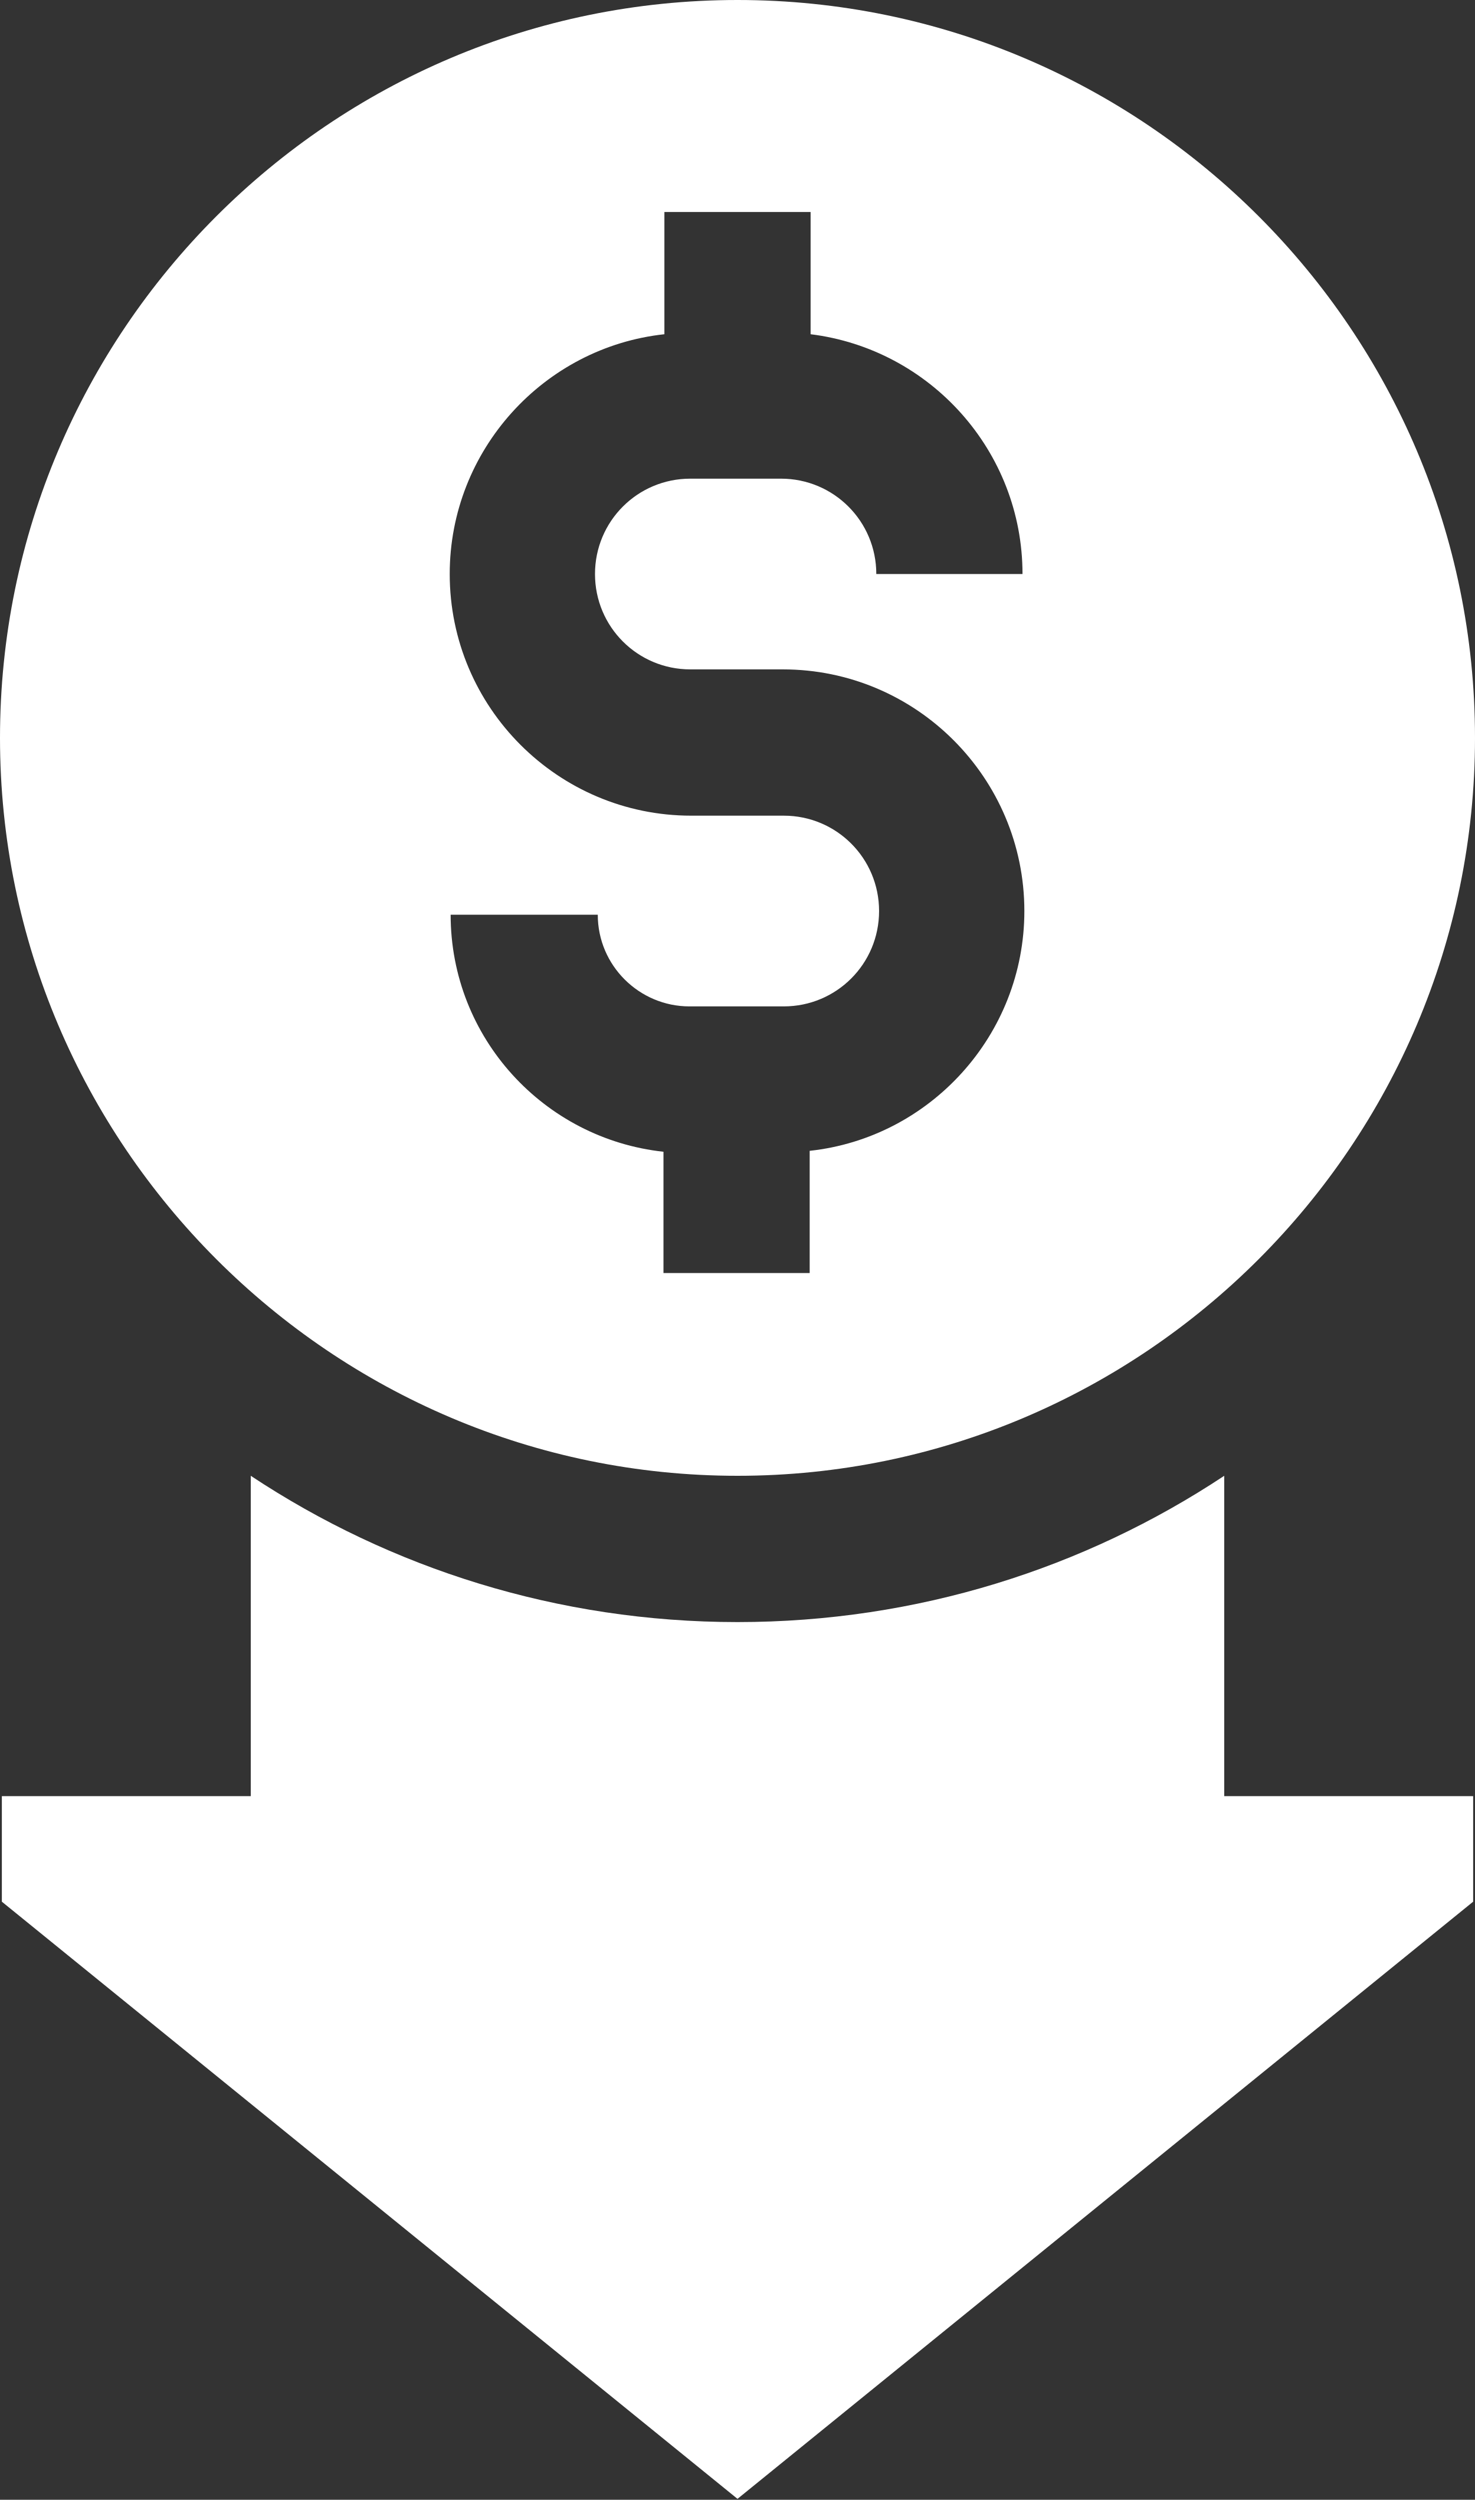
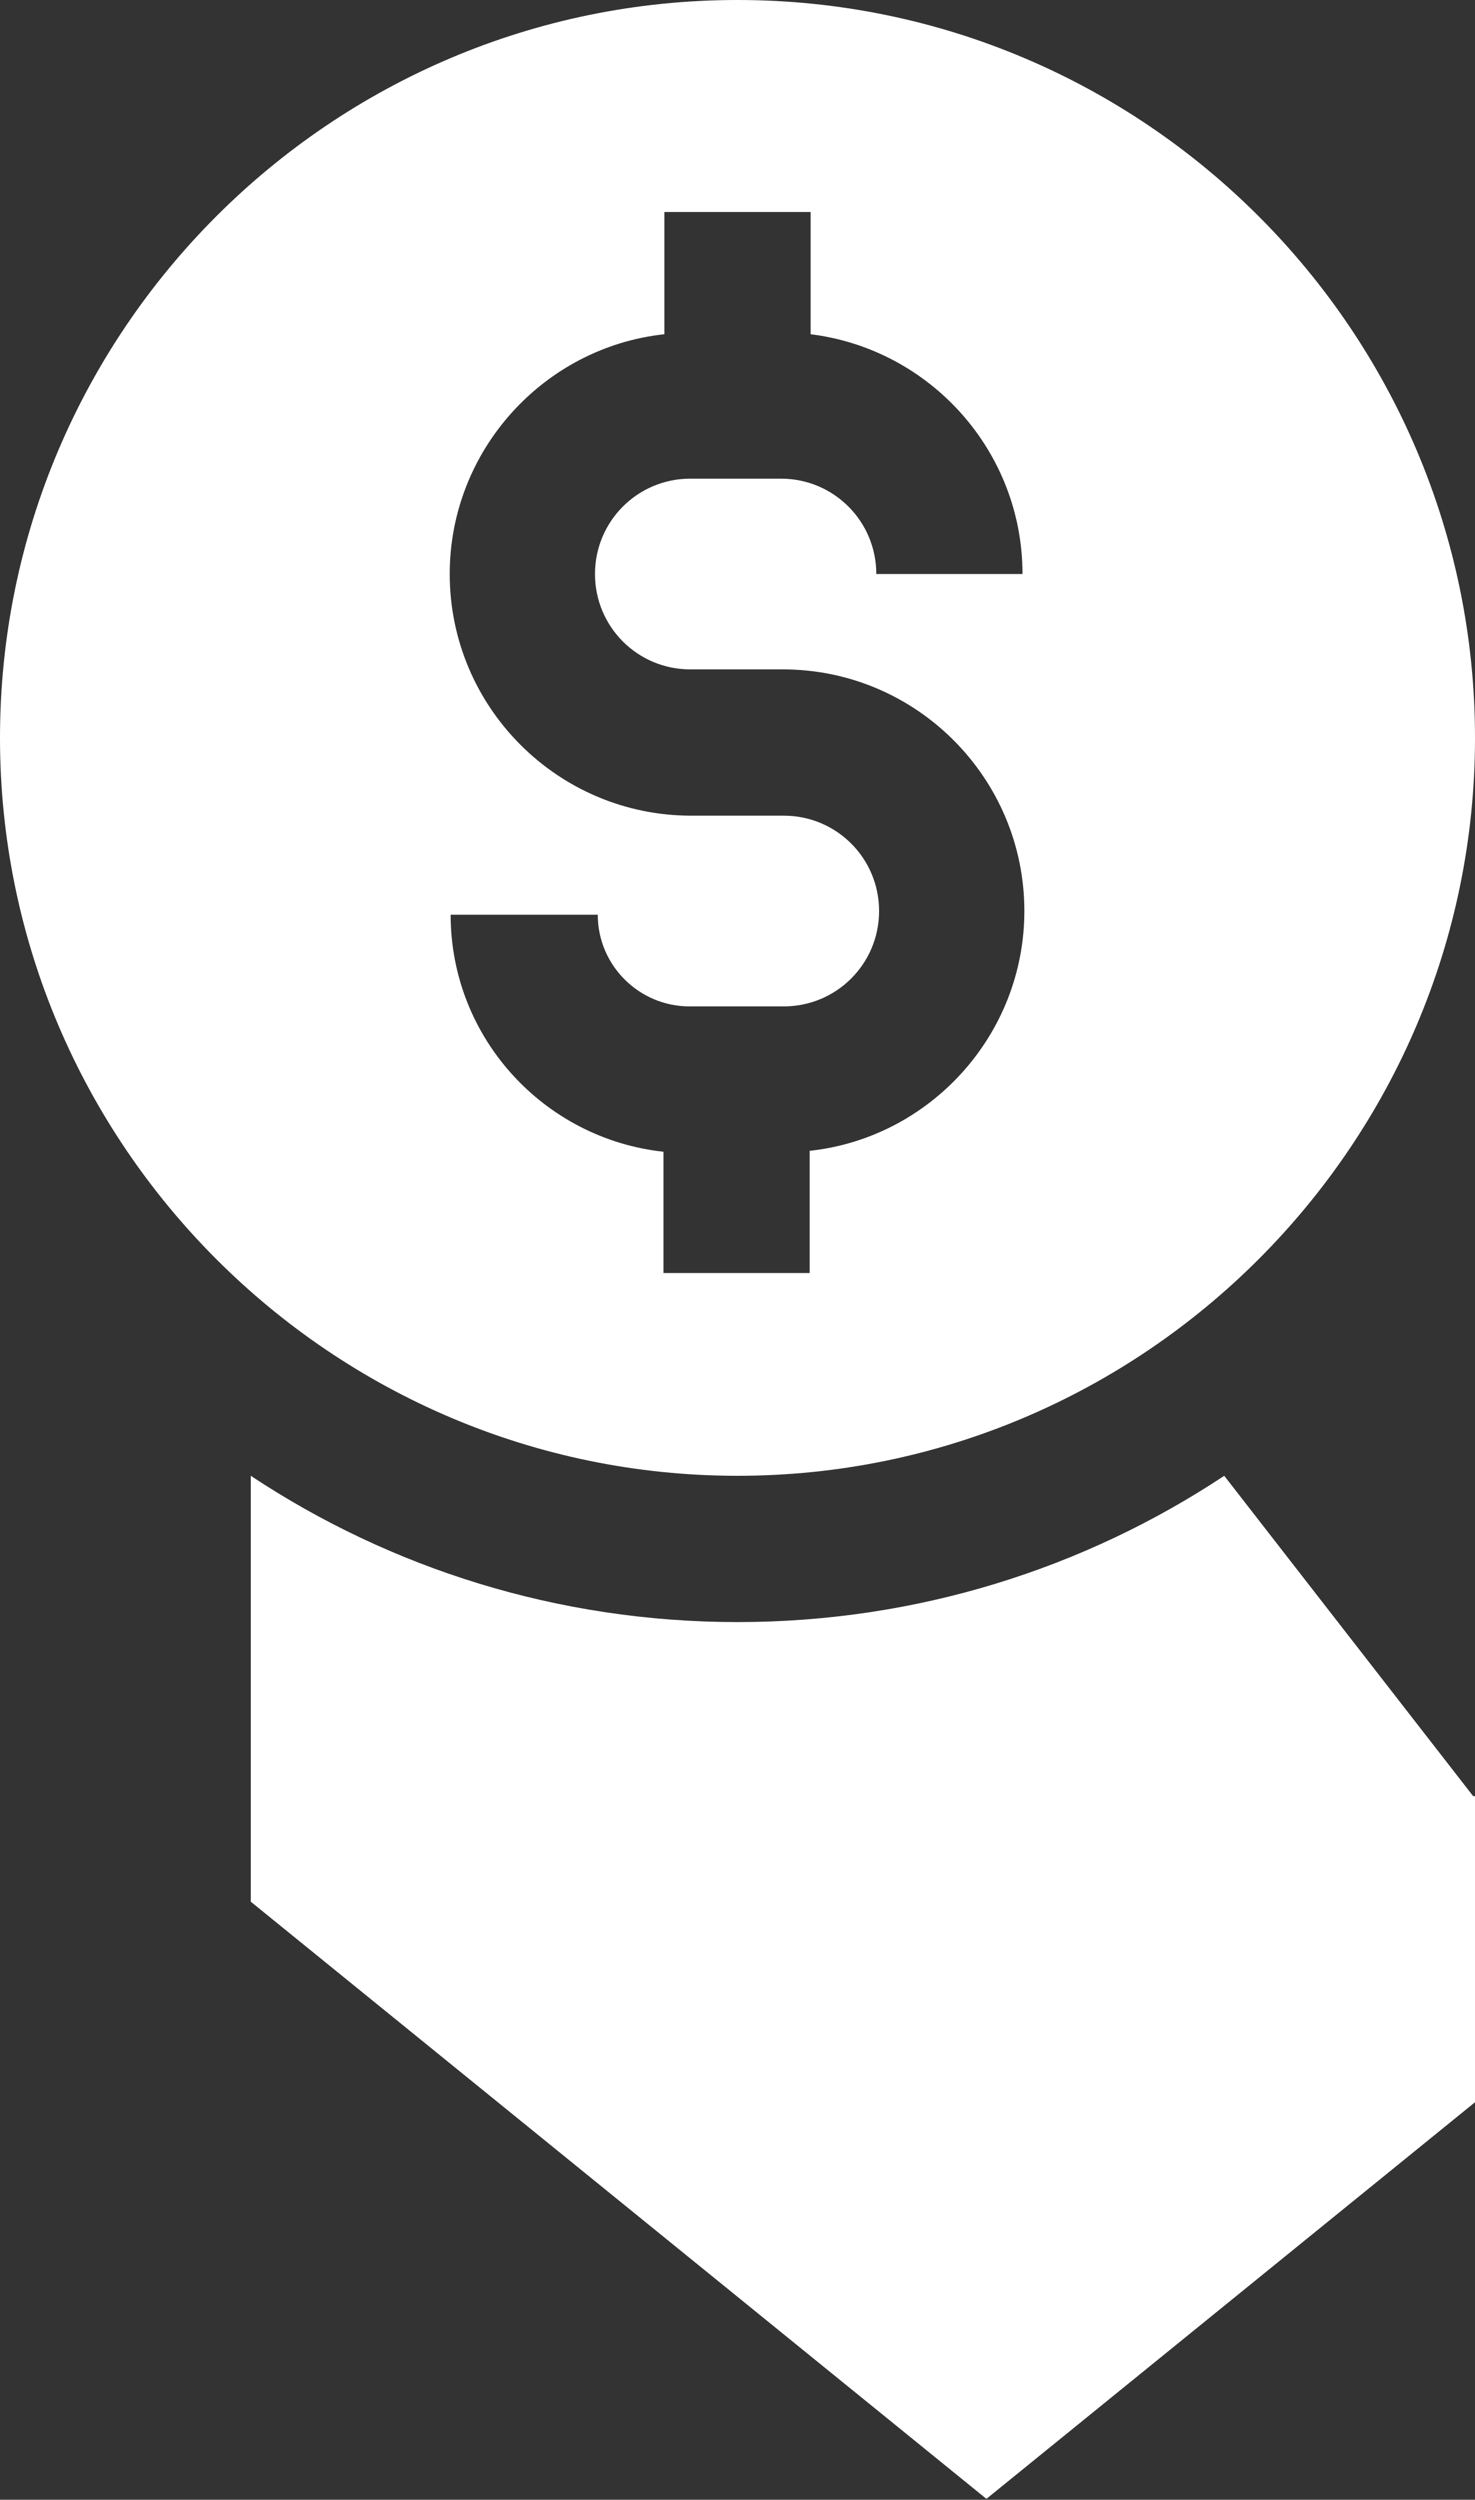
<svg xmlns="http://www.w3.org/2000/svg" viewBox="0 0 15.94 27">
  <rect x="0" y="0" width="15.94" height="27" fill="#333333" stroke="none" />
-   <path d="m15.94 7.97c0-4.39-3.57-7.97-7.97-7.97s-7.97 3.58-7.97 7.97 3.58 7.97 7.97 7.97 7.97-3.58 7.97-7.97zm-11.06 1.91h1.58c0 .55.45.99.99.99h1.02c.57 0 1.03-.46 1.03-1.03s-.46-1.03-1.03-1.03h-1c-1.44 0-2.61-1.17-2.61-2.61 0-1.34 1.02-2.45 2.32-2.59v-1.32h1.58v1.32c1.29.16 2.29 1.26 2.29 2.59h-1.58c0-.57-.46-1.03-1.03-1.03h-.98c-.57 0-1.03.46-1.03 1.03s.46 1.03 1.03 1.03h1c1.44 0 2.61 1.17 2.61 2.61 0 1.34-1.02 2.45-2.32 2.59v1.32h-1.58v-1.31c-1.29-.14-2.3-1.23-2.3-2.56zm8.35 6.06c-1.51 1-3.32 1.58-5.26 1.58s-3.75-.58-5.26-1.58v3.46h-2.69v1.14l7.95 6.45 7.95-6.45v-1.14h-2.69z" fill="#fff" />
+   <path d="m15.94 7.97c0-4.39-3.57-7.97-7.97-7.97s-7.97 3.58-7.97 7.97 3.58 7.97 7.97 7.97 7.97-3.58 7.97-7.97zm-11.06 1.91h1.58c0 .55.45.99.99.99h1.02c.57 0 1.03-.46 1.03-1.03s-.46-1.03-1.03-1.03h-1c-1.44 0-2.61-1.17-2.61-2.61 0-1.34 1.02-2.45 2.32-2.59v-1.32h1.58v1.32c1.29.16 2.29 1.26 2.29 2.59h-1.58c0-.57-.46-1.03-1.03-1.03h-.98c-.57 0-1.03.46-1.03 1.03s.46 1.03 1.03 1.03h1c1.44 0 2.61 1.17 2.61 2.61 0 1.34-1.02 2.45-2.32 2.59v1.32h-1.58v-1.31c-1.29-.14-2.3-1.23-2.3-2.56zm8.35 6.06c-1.51 1-3.32 1.58-5.26 1.58s-3.75-.58-5.26-1.58v3.46v1.14l7.95 6.45 7.95-6.45v-1.14h-2.69z" fill="#fff" />
</svg>